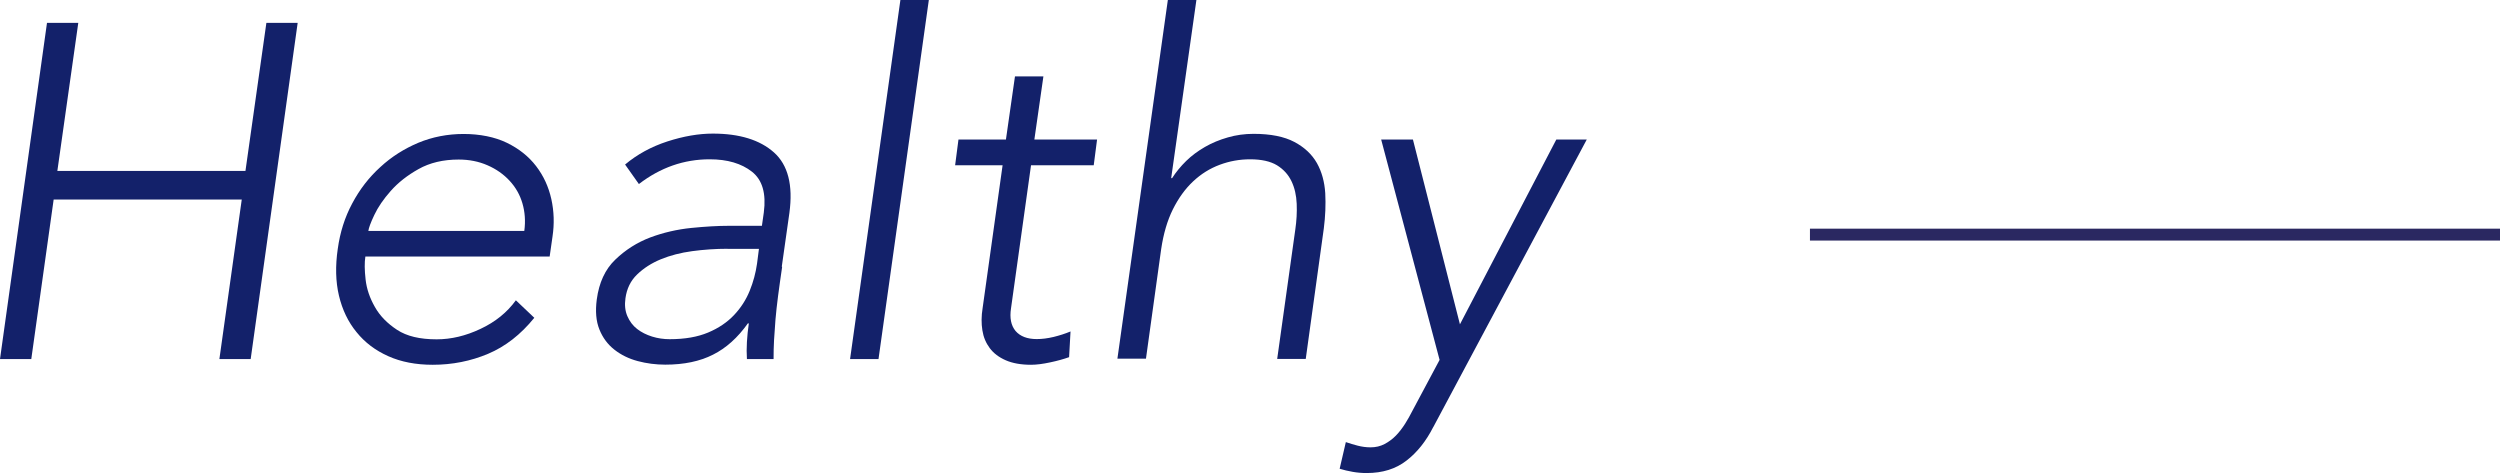
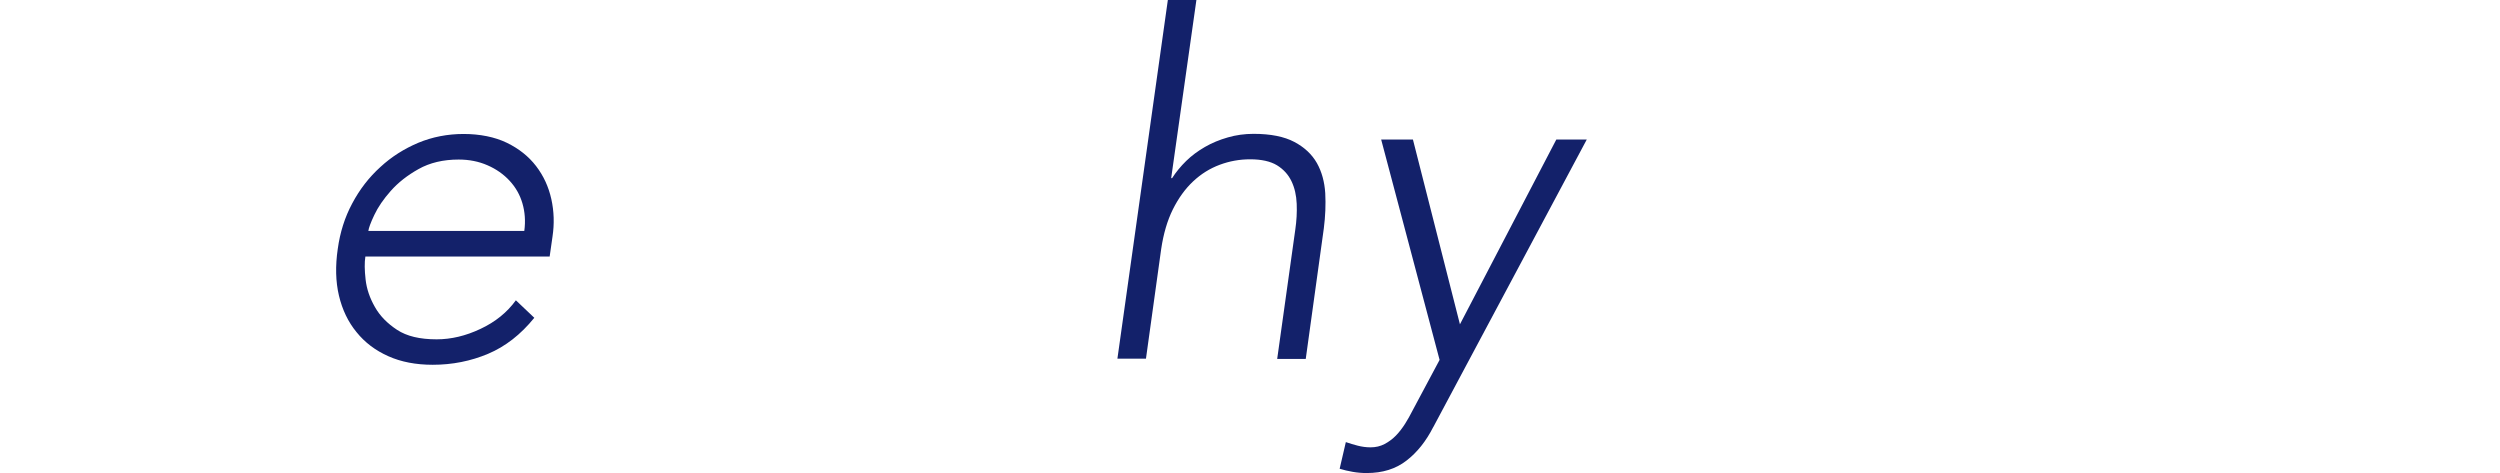
<svg xmlns="http://www.w3.org/2000/svg" id="_レイヤー_2" width="210.13" height="39.76" viewBox="0 0 210.13 39.76">
  <defs>
    <style>.cls-1{fill:#13216a;}.cls-2{fill:none;stroke:#2a2861;stroke-miterlimit:10;}</style>
  </defs>
  <g id="ROLA">
-     <path class="cls-1" d="m3.95,1.92h2.63l-1.76,12.45h15.81l1.76-12.45h2.63l-3.95,28.26h-2.63l1.88-13.41H4.51l-1.88,13.41H0L3.95,1.92Z" />
    <path class="cls-1" d="m44.91,26.71c-1.14,1.41-2.44,2.42-3.89,3.03-1.45.61-3,.92-4.65.92-1.41,0-2.66-.24-3.73-.72-1.08-.48-1.97-1.15-2.67-2.02-.71-.86-1.2-1.89-1.48-3.07-.28-1.18-.31-2.5-.1-3.93.19-1.38.59-2.66,1.22-3.83.62-1.17,1.41-2.19,2.36-3.05.94-.87,2.01-1.54,3.19-2.04,1.18-.49,2.46-.74,3.81-.74s2.62.25,3.63.74,1.83,1.14,2.46,1.96,1.05,1.74,1.28,2.77c.23,1.04.26,2.09.1,3.15l-.24,1.68h-15.49c-.08.51-.07,1.15.02,1.94.09.79.35,1.55.78,2.3.42.75,1.04,1.38,1.86,1.92s1.92.8,3.33.8c1.22,0,2.45-.29,3.69-.88,1.24-.58,2.23-1.38,2.97-2.4l1.56,1.48Zm-.84-7.31c.11-.82.05-1.6-.16-2.31-.21-.72-.57-1.35-1.08-1.9-.5-.54-1.12-.98-1.86-1.3-.73-.32-1.54-.48-2.42-.48-1.3,0-2.43.27-3.37.8-.95.53-1.72,1.14-2.34,1.84-.61.69-1.07,1.36-1.38,2.02-.31.65-.47,1.1-.5,1.34h13.09Z" />
-     <path class="cls-1" d="m65.74,22.43c-.13.91-.25,1.72-.34,2.43-.09.72-.17,1.38-.22,2-.05.61-.09,1.18-.12,1.72-.03.53-.04,1.06-.04,1.6h-2.24c-.03-.45-.03-.93,0-1.44.03-.5.08-1.02.16-1.56h-.08c-.85,1.2-1.83,2.08-2.93,2.63-1.1.56-2.44.84-4.01.84-.8,0-1.57-.1-2.32-.3s-1.4-.52-1.96-.96-.98-1-1.26-1.7c-.28-.69-.35-1.53-.22-2.52.19-1.41.7-2.53,1.56-3.35.85-.82,1.83-1.44,2.93-1.86,1.1-.41,2.26-.68,3.45-.8,1.2-.12,2.25-.18,3.15-.18h2.79l.16-1.12c.21-1.6-.12-2.74-1-3.43-.88-.69-2.06-1.04-3.55-1.04-2.16,0-4.14.69-5.95,2.08l-1.16-1.64c1.01-.85,2.2-1.5,3.55-1.94,1.36-.44,2.63-.66,3.83-.66,2.24,0,3.95.53,5.13,1.58,1.18,1.05,1.62,2.75,1.3,5.09l-.64,4.51Zm-4.59-1.52c-1.01,0-2,.07-2.97.2-.97.13-1.85.36-2.63.68s-1.45.75-2,1.28c-.55.53-.87,1.2-.98,2-.08.56-.03,1.06.16,1.5.19.44.46.8.82,1.08.36.28.78.49,1.26.64.48.15.97.22,1.48.22,1.28,0,2.35-.19,3.23-.56.88-.37,1.6-.86,2.17-1.46s1.01-1.28,1.32-2.04c.31-.76.51-1.52.62-2.29l.16-1.24h-2.63Z" />
-     <path class="cls-1" d="m75.68,0h2.39l-4.23,30.18h-2.39L75.68,0Z" />
-     <path class="cls-1" d="m91.93,13.89h-5.27l-1.68,12.01c-.13.83,0,1.46.38,1.92.39.45.98.68,1.78.68.45,0,.92-.06,1.42-.18.49-.12.96-.27,1.42-.46l-.12,2.16c-.45.16-.98.31-1.6.44-.61.13-1.14.2-1.6.2-.85,0-1.56-.13-2.13-.38-.57-.25-1.02-.59-1.34-1.02s-.53-.92-.62-1.5c-.09-.57-.09-1.19.02-1.86l1.68-12.01h-3.99l.28-2.16h3.99l.76-5.31h2.39l-.76,5.31h5.27l-.28,2.16Z" />
    <path class="cls-1" d="m98.16,0h2.4l-2.12,14.97h.08c.32-.5.71-.98,1.18-1.44.46-.45.99-.84,1.58-1.18s1.22-.6,1.92-.8c.69-.2,1.41-.3,2.16-.3,1.44,0,2.58.23,3.43.68s1.48,1.04,1.9,1.78c.41.73.64,1.58.7,2.53.05.96.01,1.94-.12,2.95l-1.52,10.98h-2.4l1.52-10.86c.11-.75.15-1.47.12-2.18s-.17-1.34-.44-1.9c-.27-.56-.67-1-1.22-1.34-.55-.33-1.3-.5-2.25-.5-.88,0-1.73.15-2.56.46-.83.31-1.57.77-2.24,1.4s-1.23,1.41-1.7,2.35c-.47.95-.79,2.06-.98,3.33l-1.28,9.22h-2.4L98.16,0Z" />
    <path class="cls-1" d="m120.47,35.89c-.61,1.2-1.36,2.14-2.26,2.83-.89.69-2,1.04-3.33,1.04-.4,0-.79-.03-1.18-.1s-.75-.15-1.1-.26l.52-2.24c.32.11.65.21,1,.3.35.09.71.14,1.08.14.43,0,.82-.09,1.18-.28.36-.19.68-.43.96-.72s.53-.62.76-.98c.23-.36.43-.73.62-1.1l2.28-4.27-4.91-18.52h2.67l3.95,15.53,8.1-15.53h2.56l-12.89,24.15Z" />
-     <line class="cls-2" x1="210.13" y1="19.72" x2="152.13" y2="19.72" />
  </g>
</svg>